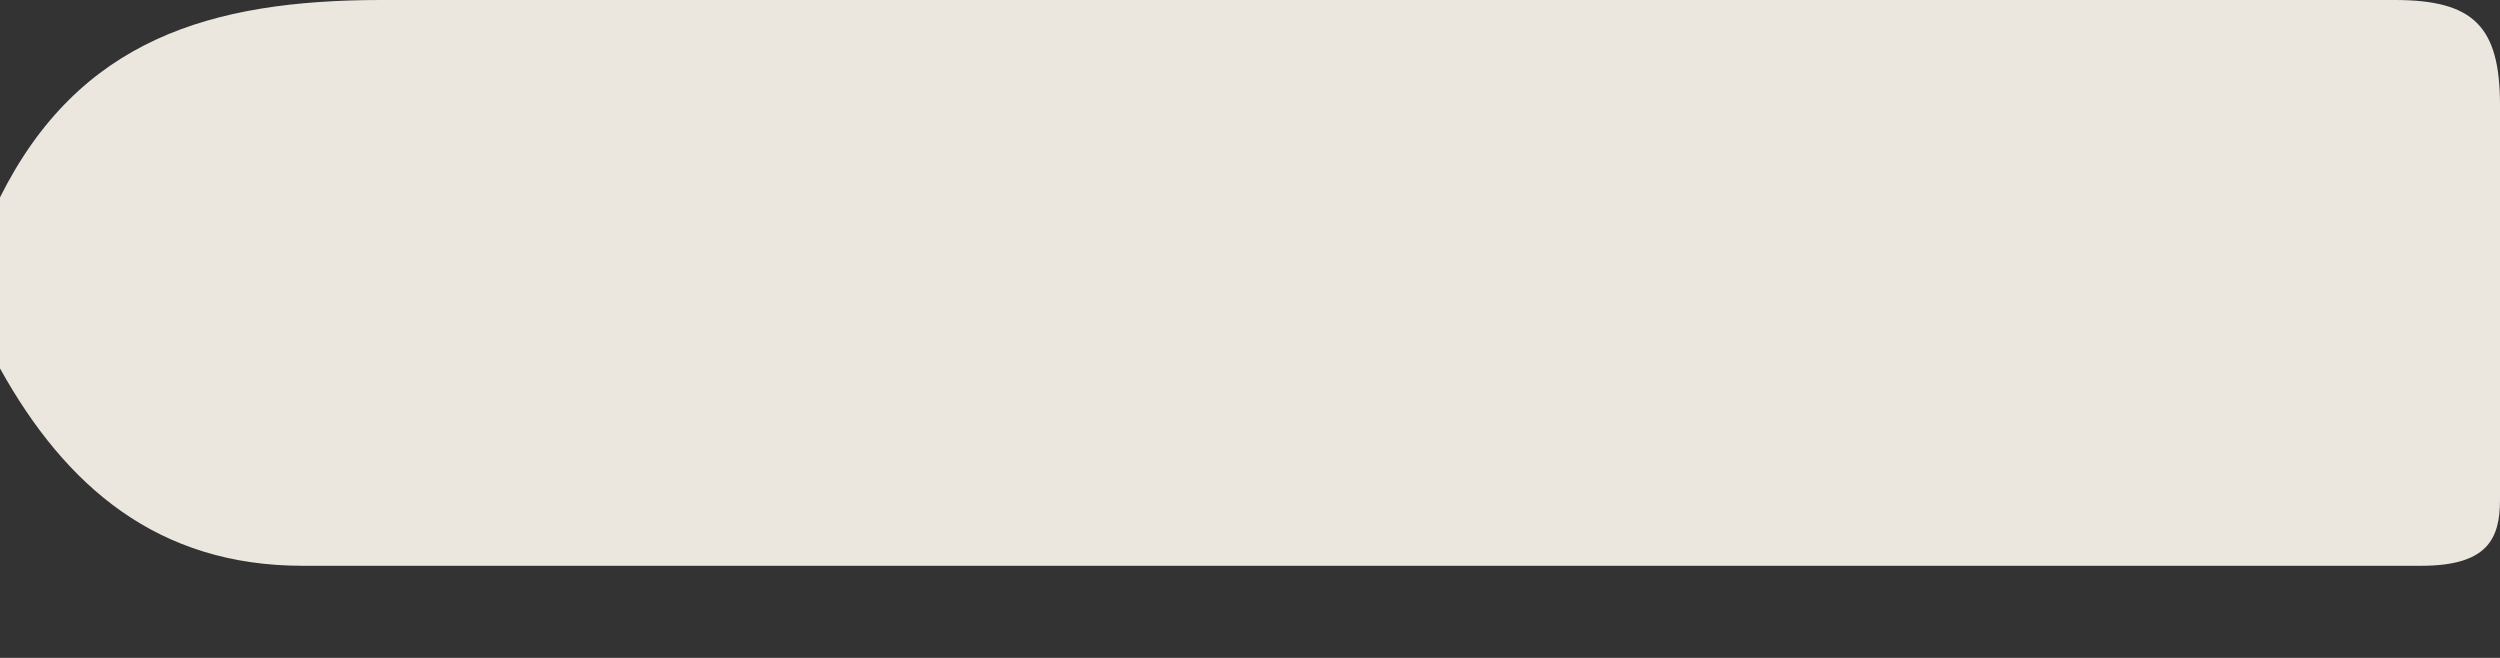
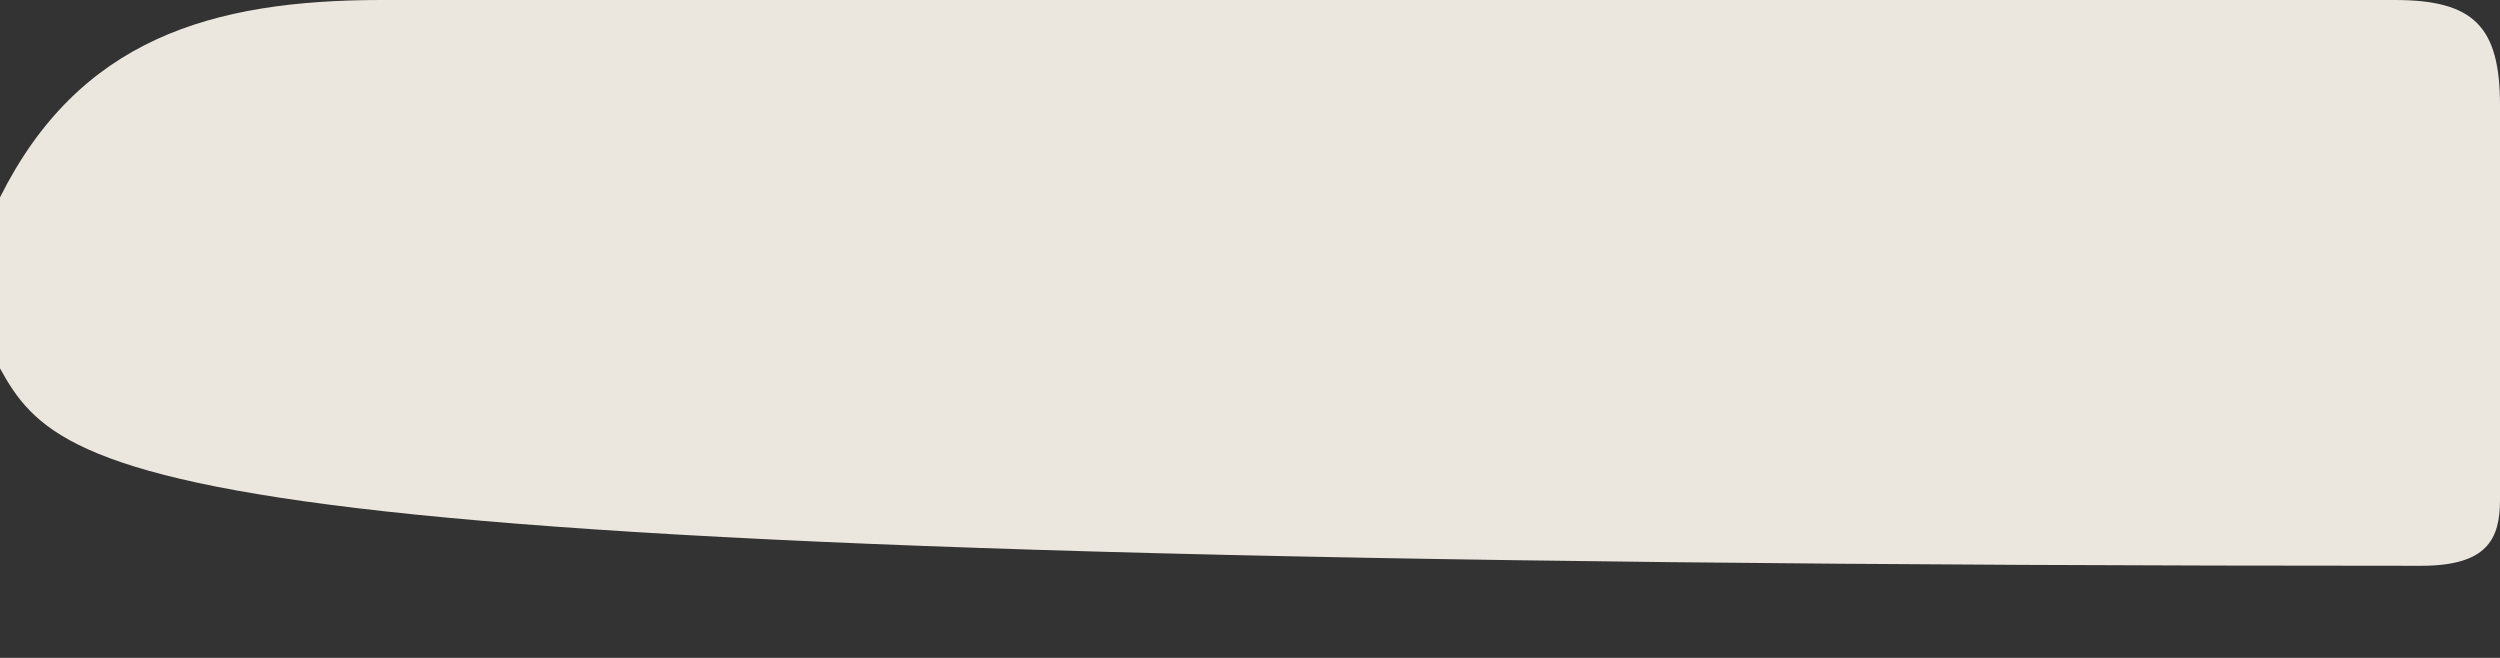
<svg xmlns="http://www.w3.org/2000/svg" width="19" height="5" fill="none">
  <rect width="100%" height="100%" fill="#333333" stroke="none" />
-   <path opacity=".9" d="M0 1.5C.6.3 1.6 0 2.9 0h15.3c.6 0 .8.2.8.8v3c0 .3-.1.5-.6.5H2.3C1.2 4.3.5 3.7 0 2.8V1.5Z" fill="#FFFAF1" />
+   <path opacity=".9" d="M0 1.5C.6.3 1.6 0 2.9 0h15.3c.6 0 .8.2.8.8v3c0 .3-.1.5-.6.5C1.2 4.3.5 3.7 0 2.8V1.5Z" fill="#FFFAF1" />
</svg>